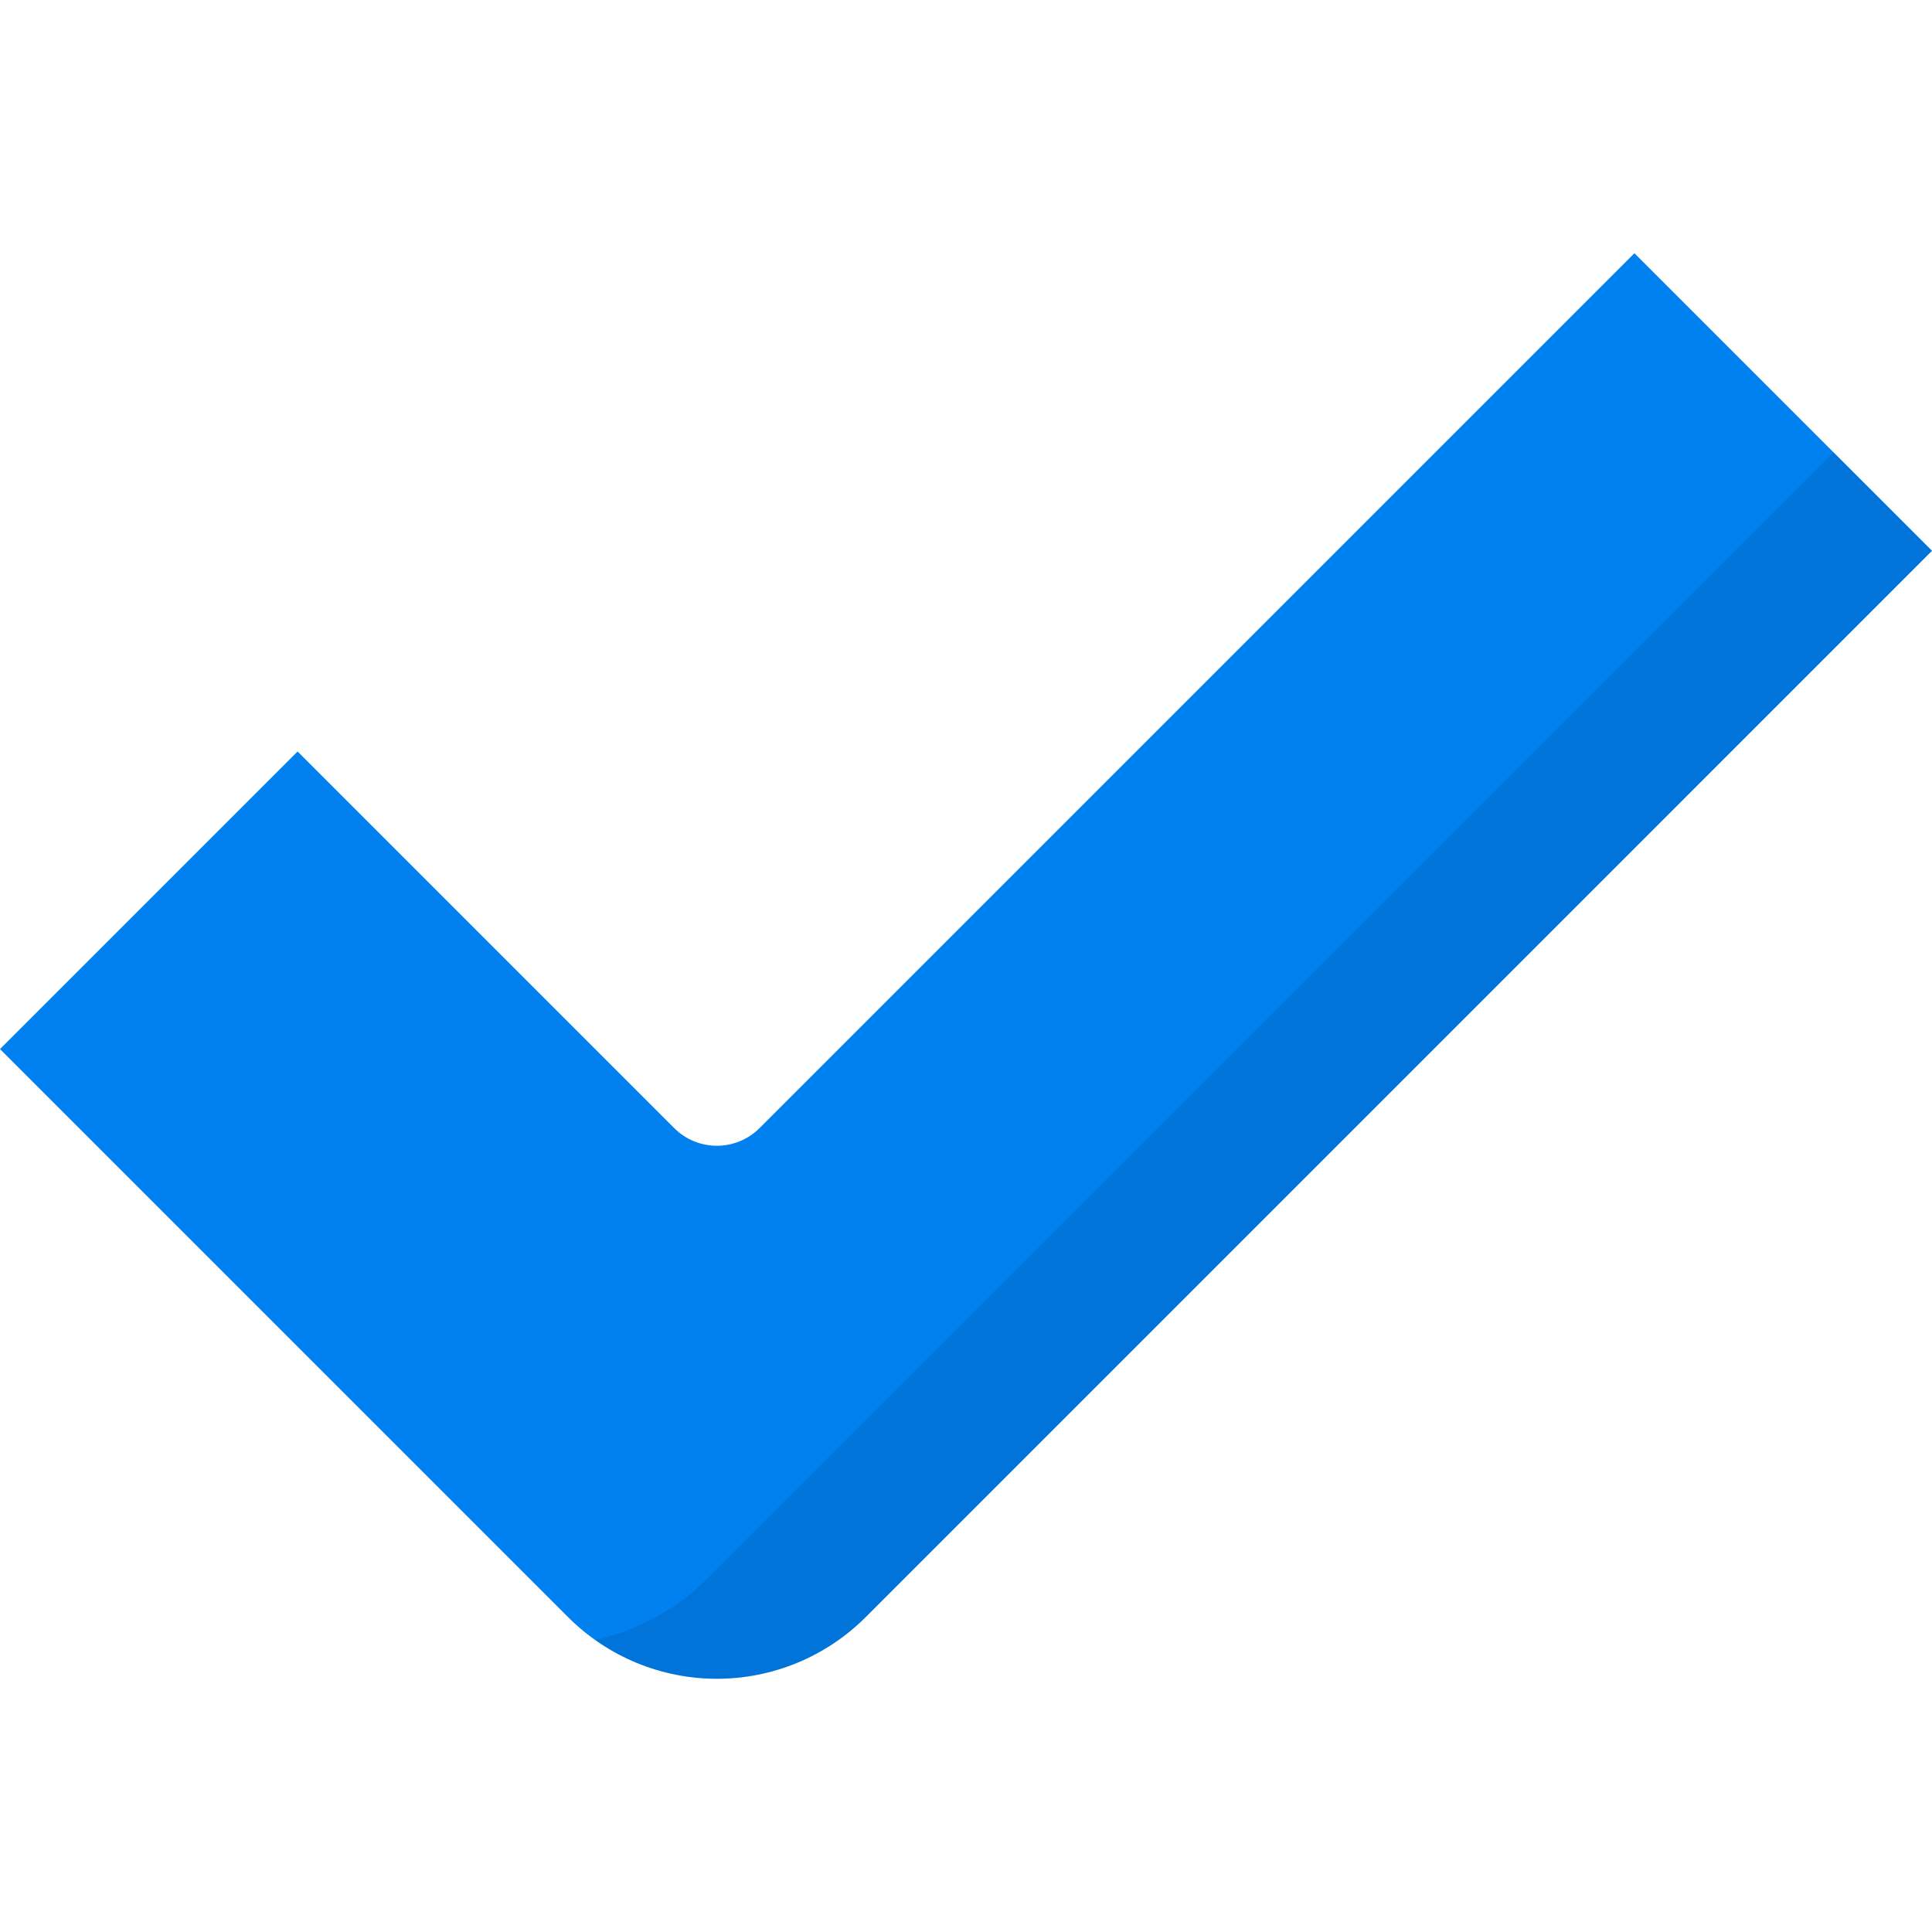
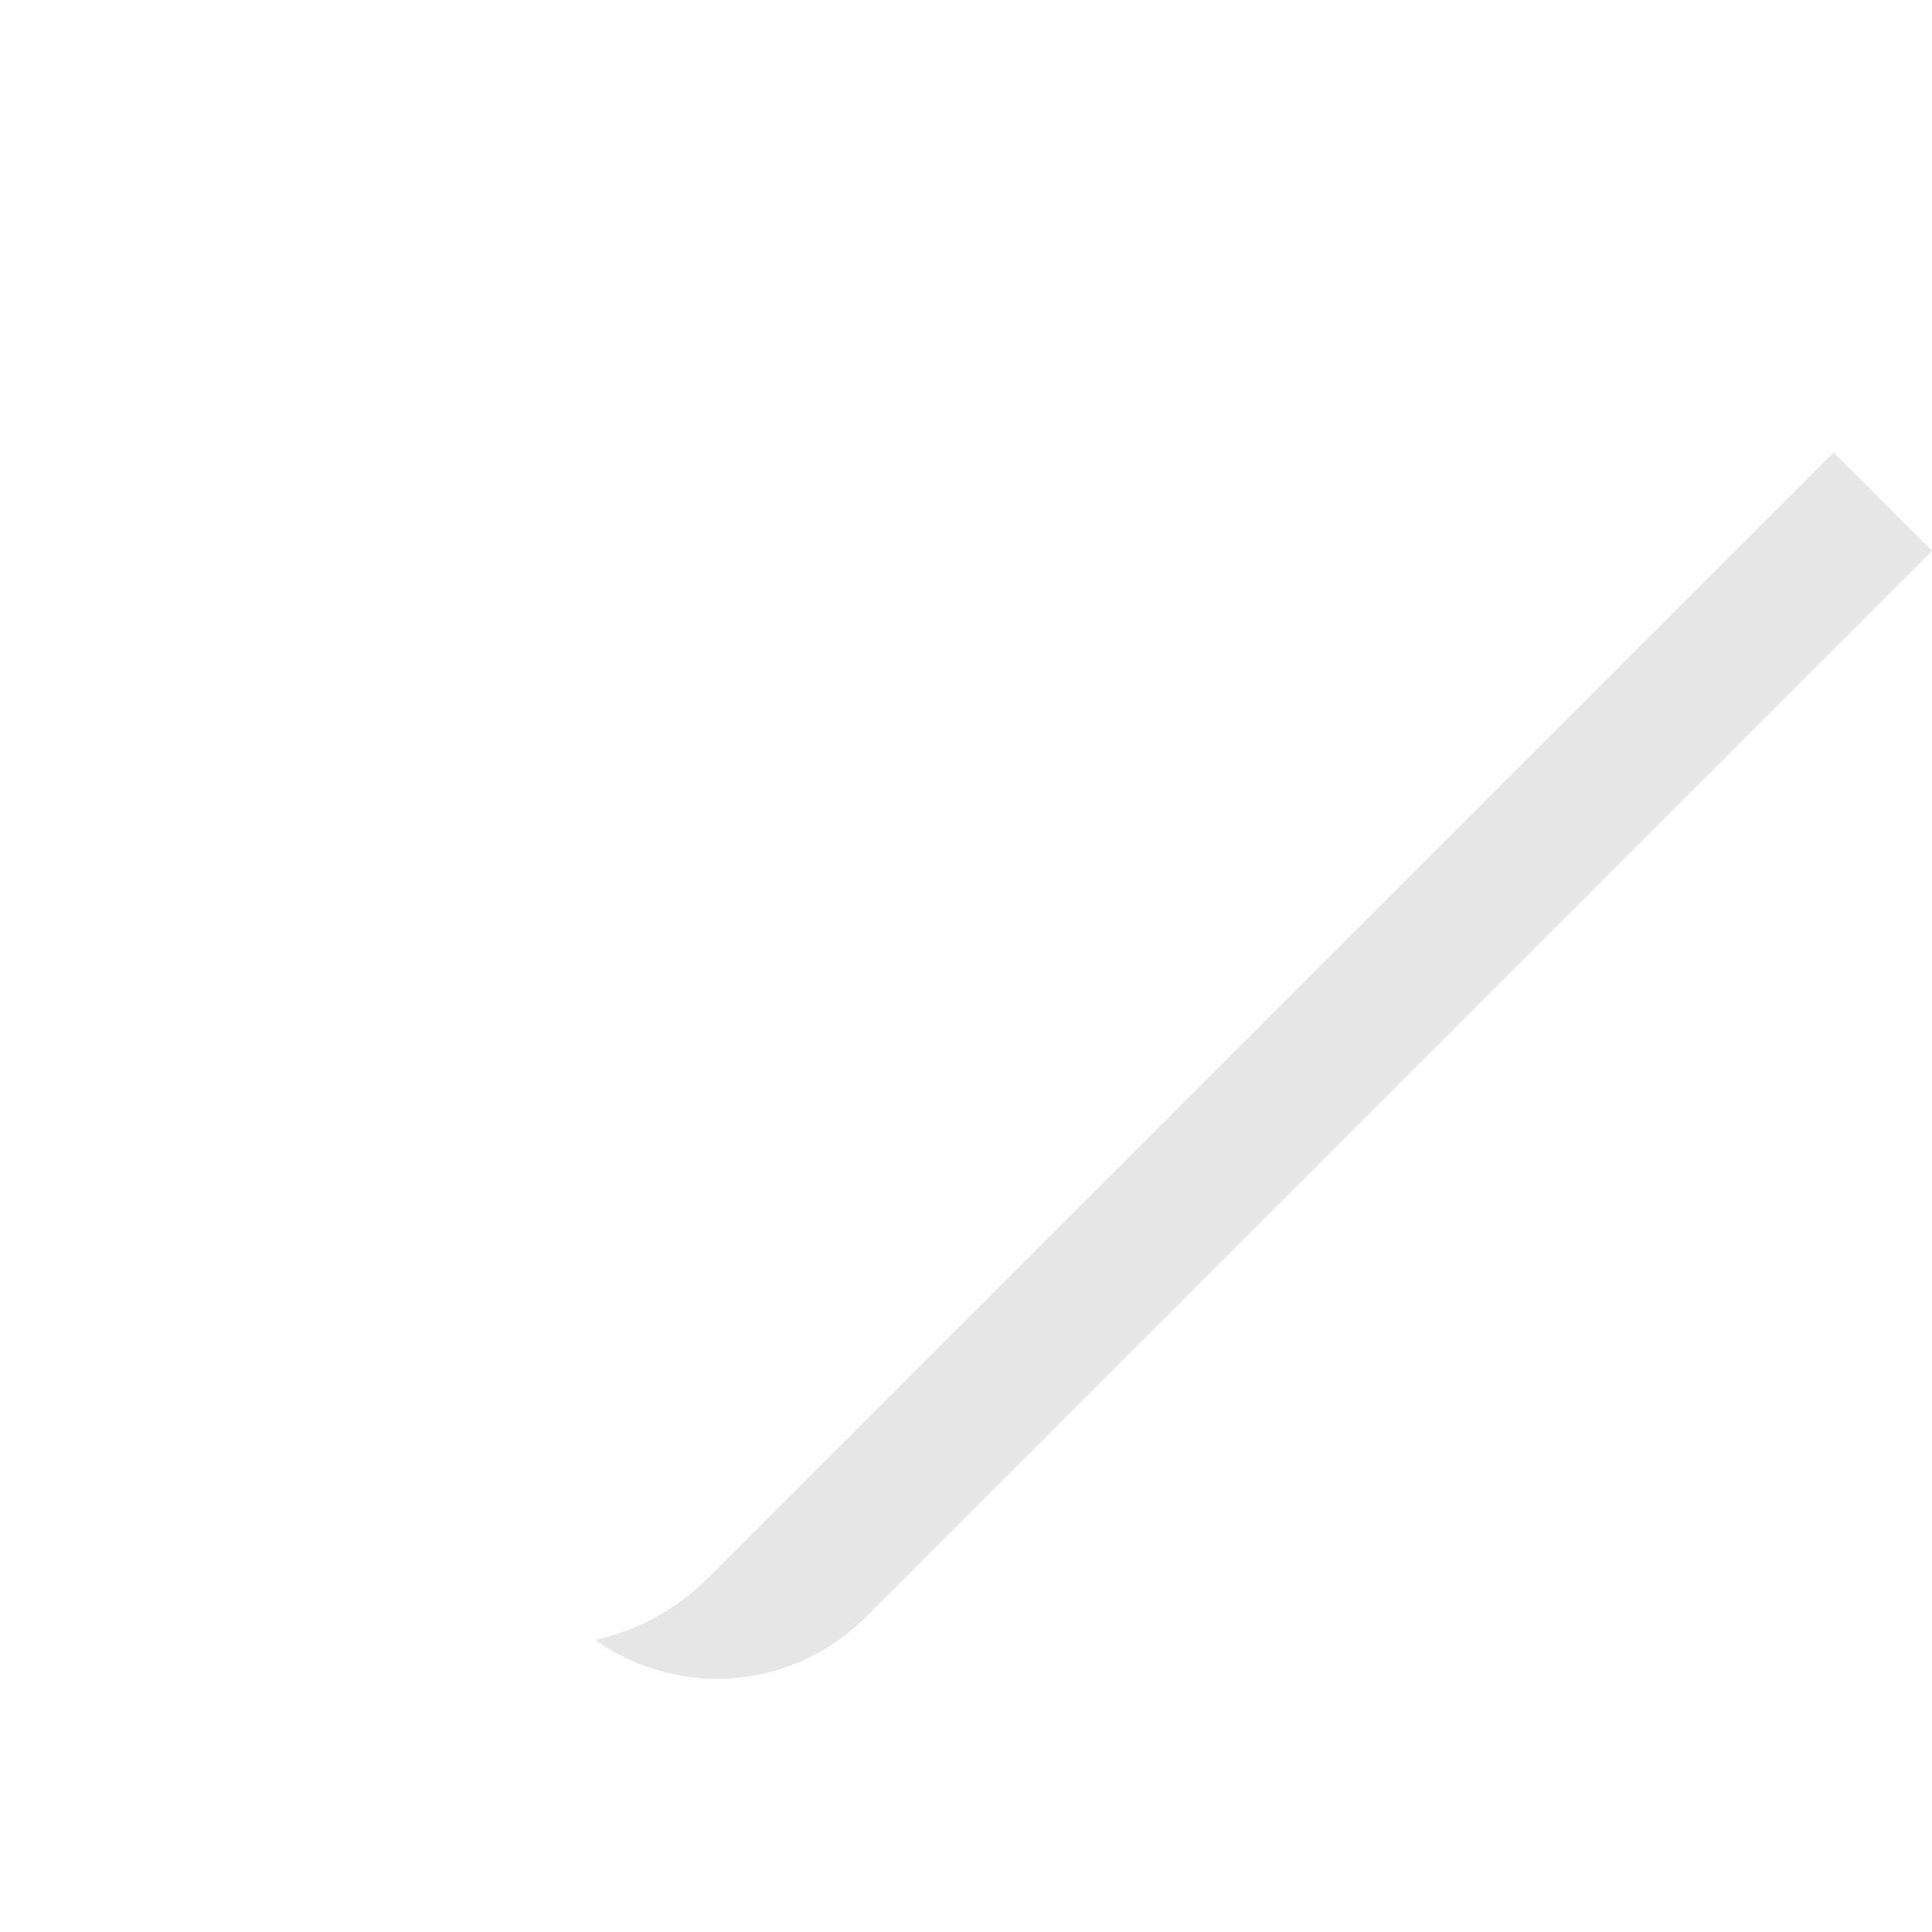
<svg xmlns="http://www.w3.org/2000/svg" width="512" height="512" x="0" y="0" viewBox="0 0 512 512" style="enable-background:new 0 0 512 512" xml:space="preserve" class="">
  <g>
-     <path style="" d="M433.139,67.108L201.294,298.953c-6.249,6.249-16.381,6.249-22.63,0L78.861,199.15L0,278.011 l150.547,150.549c10.458,10.458,24.642,16.333,39.431,16.333l0,0c14.788,0,28.973-5.876,39.43-16.333L512,145.968L433.139,67.108z" fill="#0081ef" data-original="#a5eb78" class="" />
    <g style="opacity:0.1;">
      <path d="M485.921,119.888L187.59,418.22c-8.254,8.253-18.633,13.882-29.847,16.391c9.363,6.635,20.608,10.28,32.235,10.28l0,0 c14.788,0,28.973-5.876,39.43-16.333L512,145.966L485.921,119.888z" fill="#000000" data-original="#000000" style="" class="" />
    </g>
    <g> </g>
    <g> </g>
    <g> </g>
    <g> </g>
    <g> </g>
    <g> </g>
    <g> </g>
    <g> </g>
    <g> </g>
    <g> </g>
    <g> </g>
    <g> </g>
    <g> </g>
    <g> </g>
    <g> </g>
  </g>
</svg>